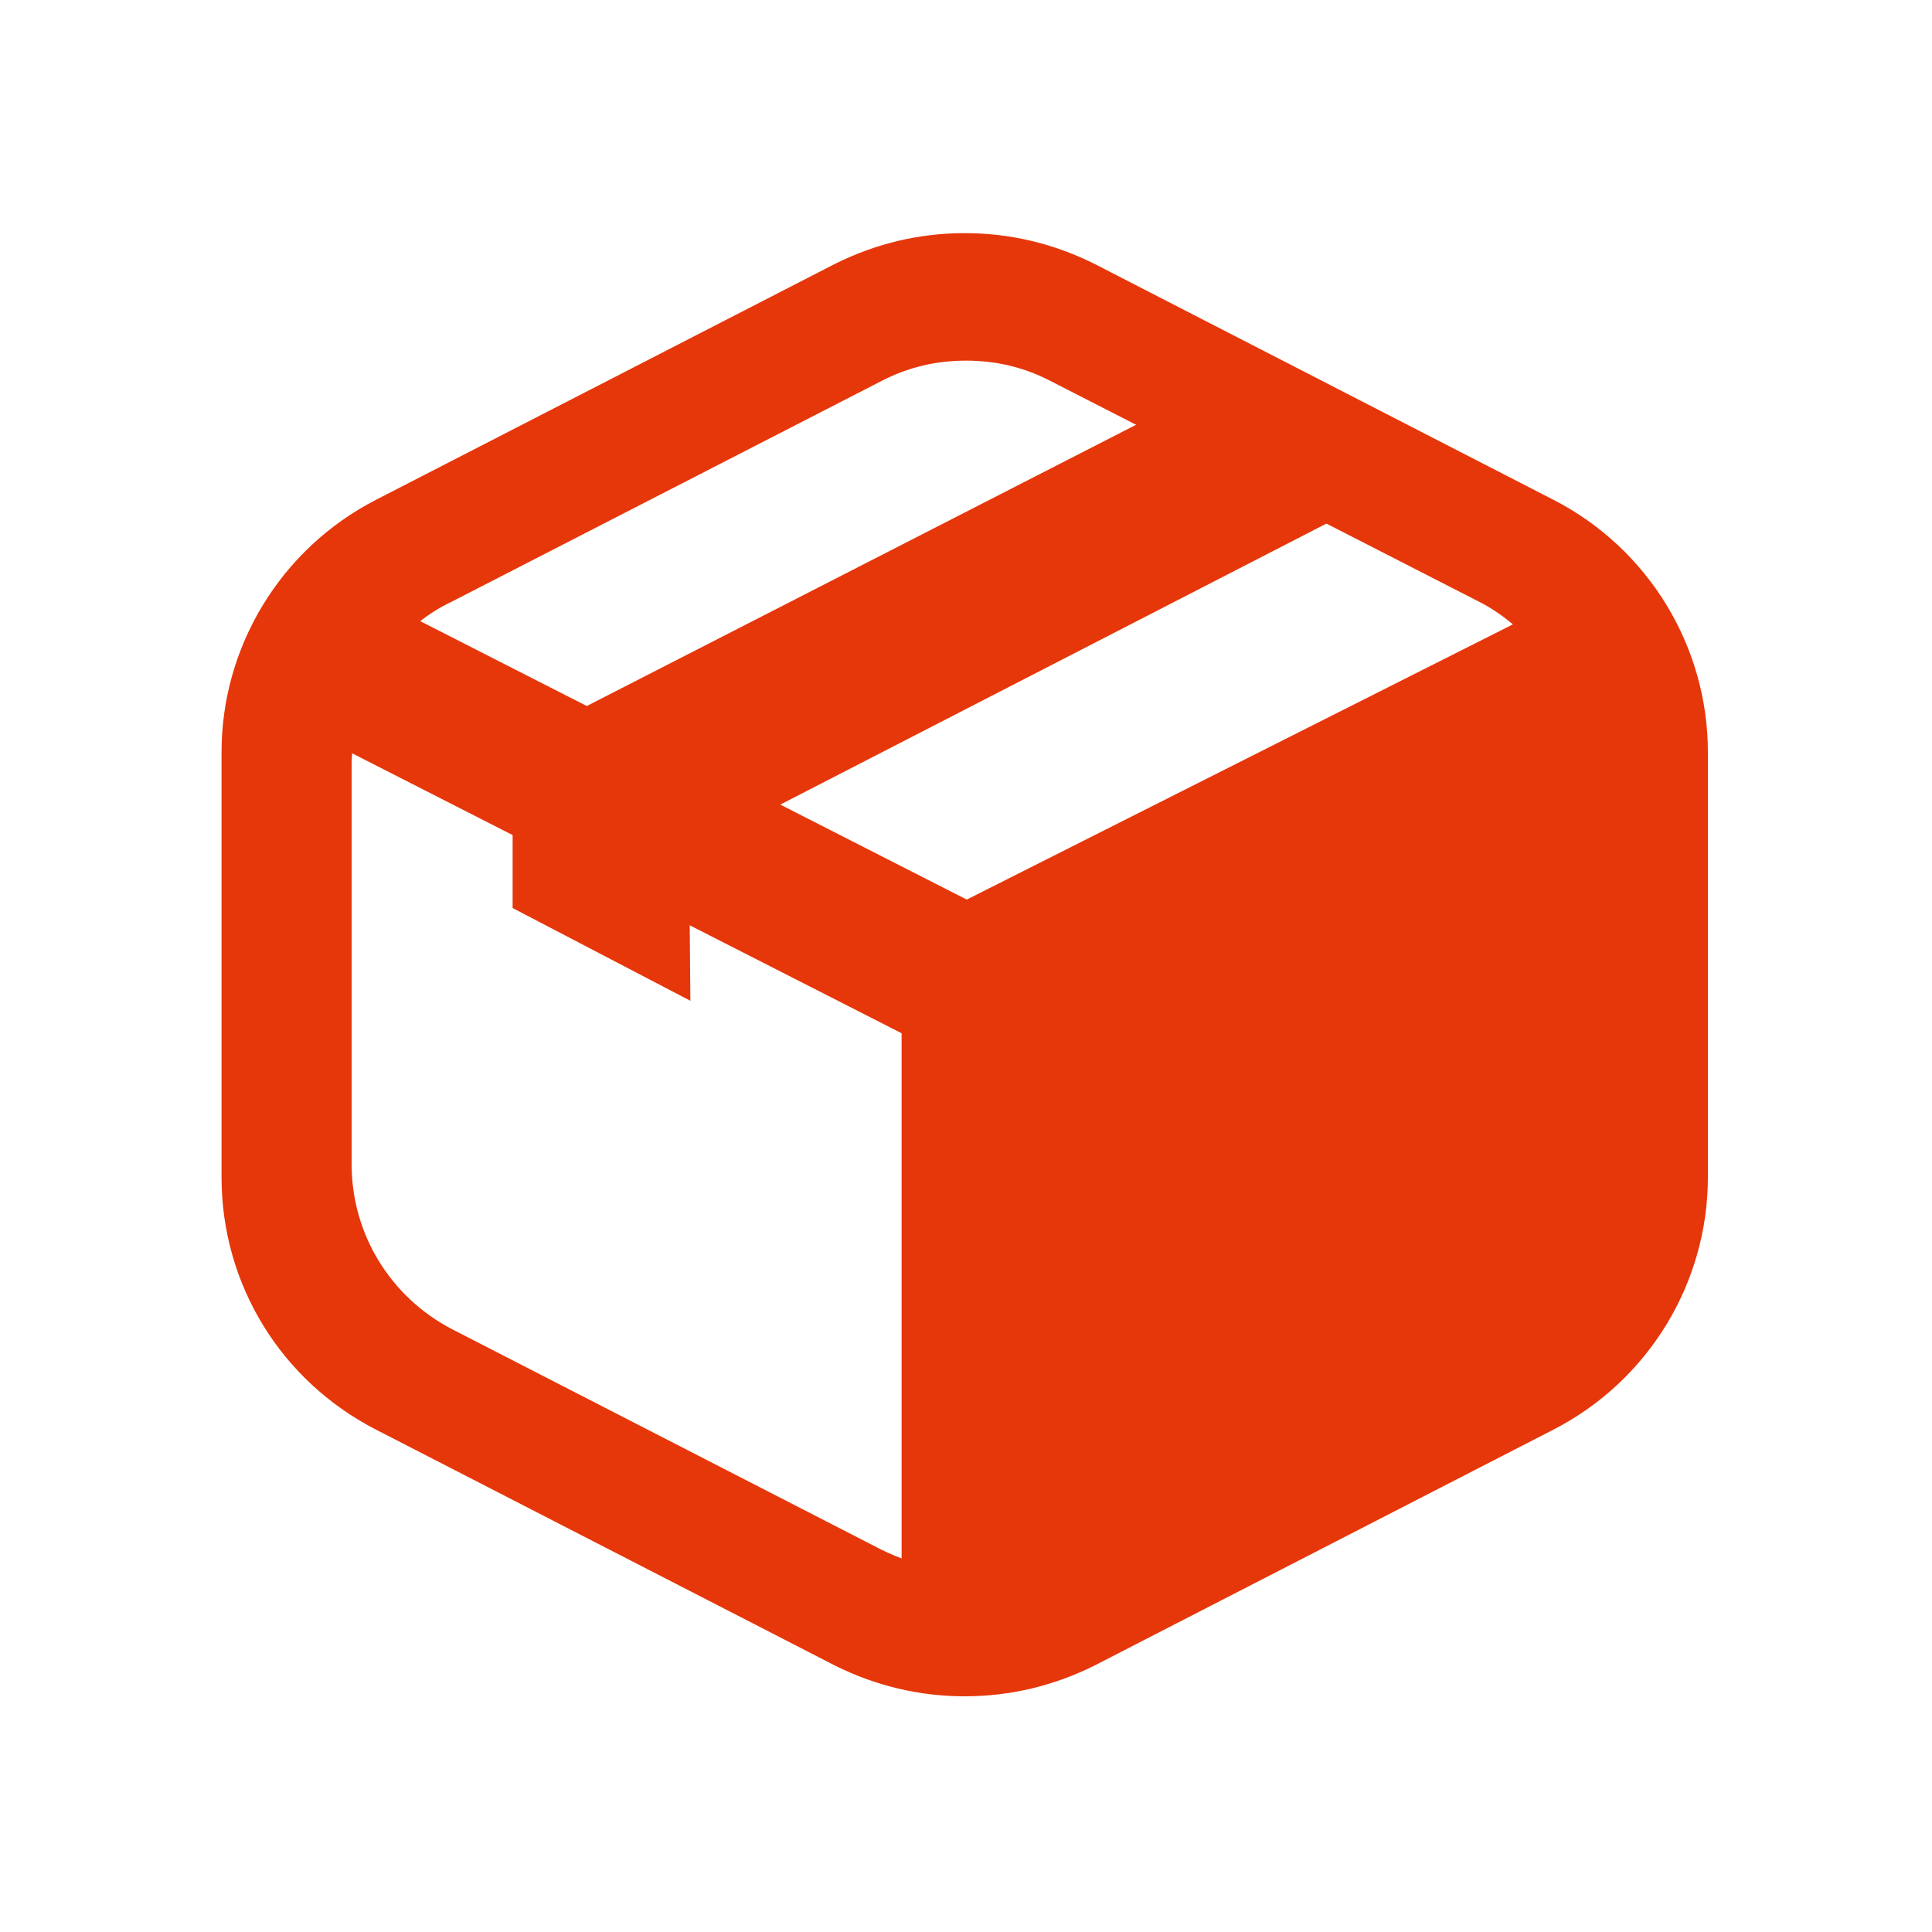
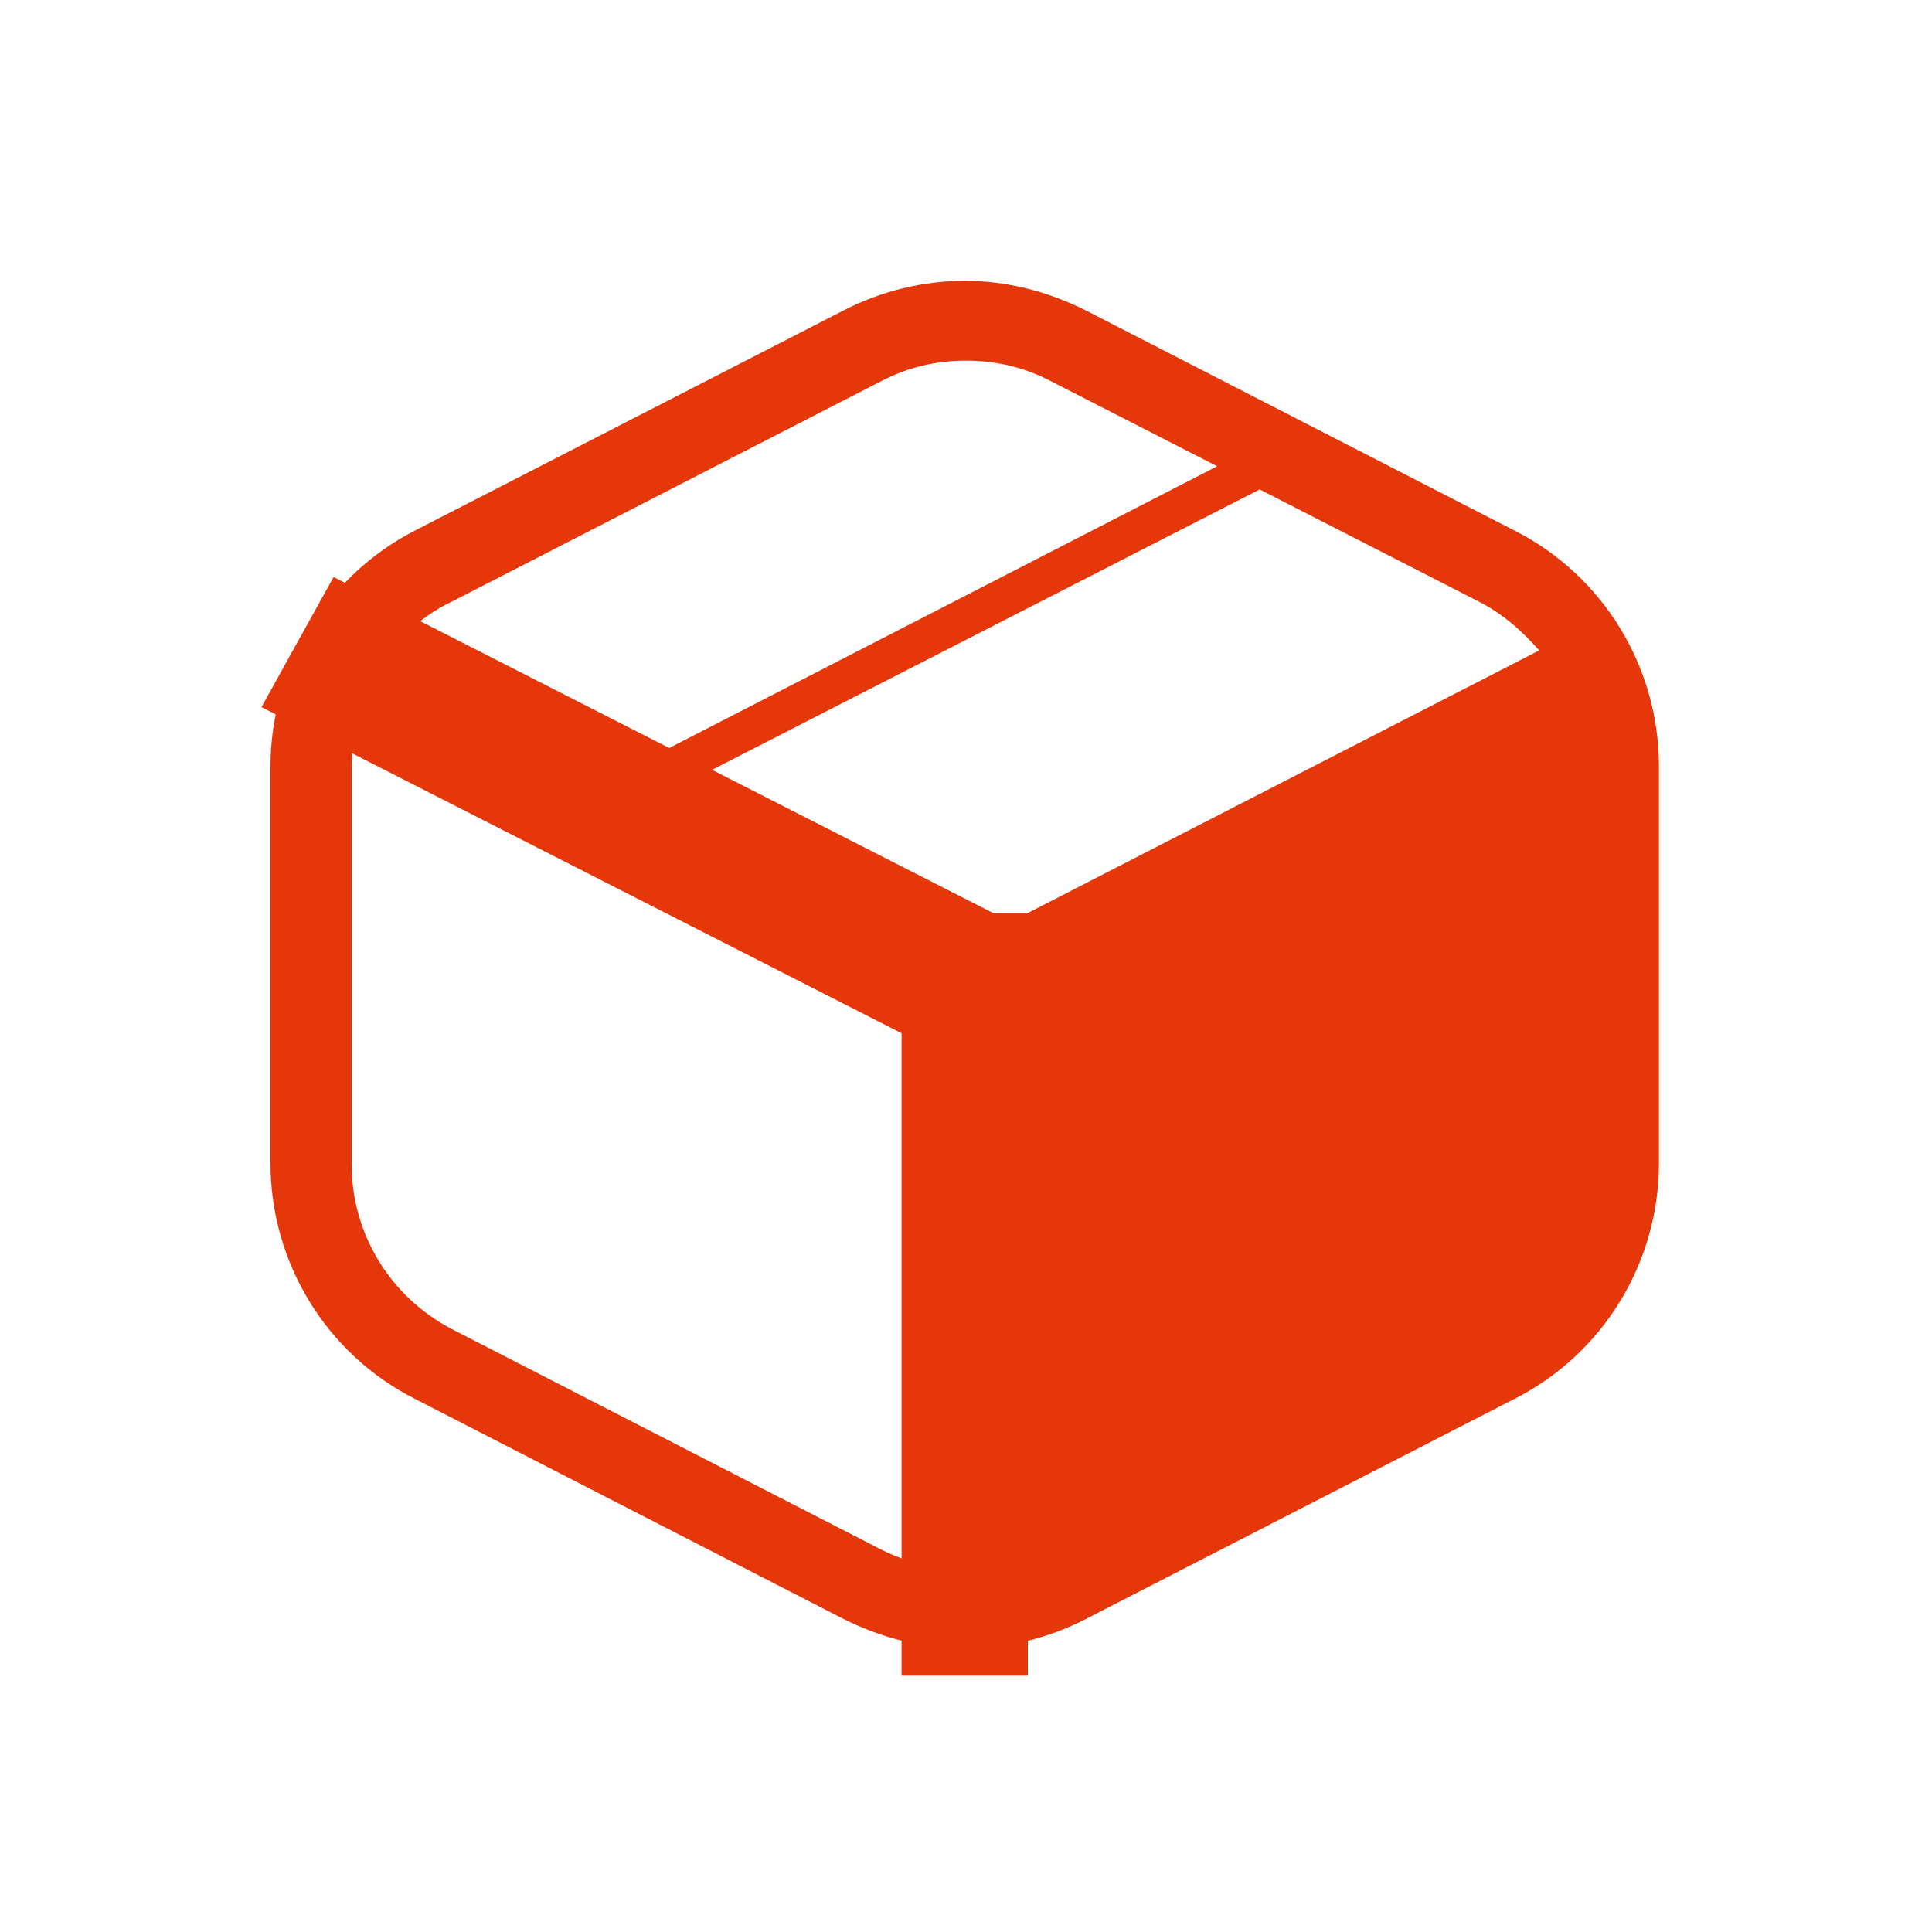
<svg xmlns="http://www.w3.org/2000/svg" version="1.1" id="レイヤー_1" x="0px" y="0px" viewBox="0 0 150 150" enable-background="new 0 0 150 150" xml:space="preserve">
  <path fill="#E6370A" d="M117.6,41.2L84.3,24.1c-3-1.5-6.2-2.3-9.4-2.3c-3.2,0-6.5,0.8-9.4,2.3L32.2,41.2C25.4,44.7,21,51.8,21,59.5  v30.8c0,7.7,4.3,14.8,11.2,18.3l33.3,17.1c3,1.5,6.2,2.3,9.4,2.3c3.2,0,6.5-0.8,9.4-2.3l33.3-17.1c6.9-3.5,11.2-10.6,11.2-18.3V59.5  C128.8,51.8,124.5,44.7,117.6,41.2z M35.1,46.7l33.3-17.1c2.1-1.1,4.3-1.6,6.6-1.6s4.5,0.5,6.6,1.6l12.9,6.6L48.6,59.8l0,0  l-18.2-9.3C31.6,48.9,33.2,47.6,35.1,46.7z M72.9,121.7c-1.6-0.2-3.1-0.7-4.5-1.4l-33.3-17.1c-4.8-2.5-7.8-7.4-7.8-12.8V59.5  c0-1.9,0.4-3.8,1.1-5.5l44.6,22.9V121.7z M51.9,61.5L97.8,38l17,8.7c1.8,0.9,3.4,2.3,4.7,3.8L74.9,73.4L51.9,61.5z M122.6,90.3  c0,5.4-3,10.4-7.8,12.8l-33.3,17.1c-1.4,0.7-3,1.2-4.5,1.4V76.9l44.6-22.9c0.7,1.7,1.1,3.6,1.1,5.5V90.3z" />
  <g>
-     <path fill="#E6370A" d="M120.6,38.8L85,20.5c-3.2-1.6-6.6-2.4-10.1-2.4c-3.5,0-6.9,0.8-10.1,2.4L29.2,38.8   c-7.4,3.8-12,11.4-12,19.6v33c0,8.3,4.6,15.8,12,19.6l35.6,18.3c3.2,1.6,6.6,2.4,10.1,2.4c3.5,0,6.9-0.8,10.1-2.4l35.6-18.3   c7.4-3.8,12-11.4,12-19.6v-33C132.6,50.2,128,42.6,120.6,38.8z M32.2,44.7l35.6-18.3c2.2-1.1,4.6-1.7,7.1-1.7s4.8,0.6,7.1,1.7   l13.9,7.1L46.7,58.8l0,0l-19.4-10C28.6,47.1,30.3,45.7,32.2,44.7z M72.7,125c-1.7-0.2-3.3-0.7-4.8-1.5l-35.6-18.3   c-5.2-2.6-8.4-8-8.4-13.7v-33c0-2,0.4-4,1.2-5.8l47.7,24.5V125z M50.3,60.6l49.2-25.2l18.2,9.3c2,1,3.7,2.4,5,4.1L74.9,73.3   L50.3,60.6z M126,91.4c0,5.8-3.2,11.1-8.4,13.7L82,123.5c-1.5,0.8-3.2,1.3-4.8,1.5V77.1l47.7-24.5c0.8,1.8,1.2,3.8,1.2,5.8V91.4z" />
-     <polygon fill="#E6370A" points="109.3,37.4 54.3,65.7 40.9,57.2 95,29.5  " />
-     <polygon fill="#E6370A" points="39.8,59.8 39.8,70.5 53.6,77.7 53.5,65.9  " />
    <polygon fill="#E6370A" points="78.7,71.7 73.1,81.8 20.3,54.9 25.9,44.8  " />
-     <rect x="93.6" y="33.9" transform="matrix(-0.45 -0.893 0.893 -0.45 86.057 180.084)" fill="#E6370A" width="9.8" height="59.2" />
    <rect x="70" y="70.9" fill="#E6370A" width="9.8" height="59.2" />
    <path fill="#E6370A" d="M75.1,75.8L126,50.4v44.1c0,0-1.6,8.3-6.1,10.9c-4.5,2.6-44.2,22.8-44.2,22.8L75.1,75.8z" />
  </g>
</svg>